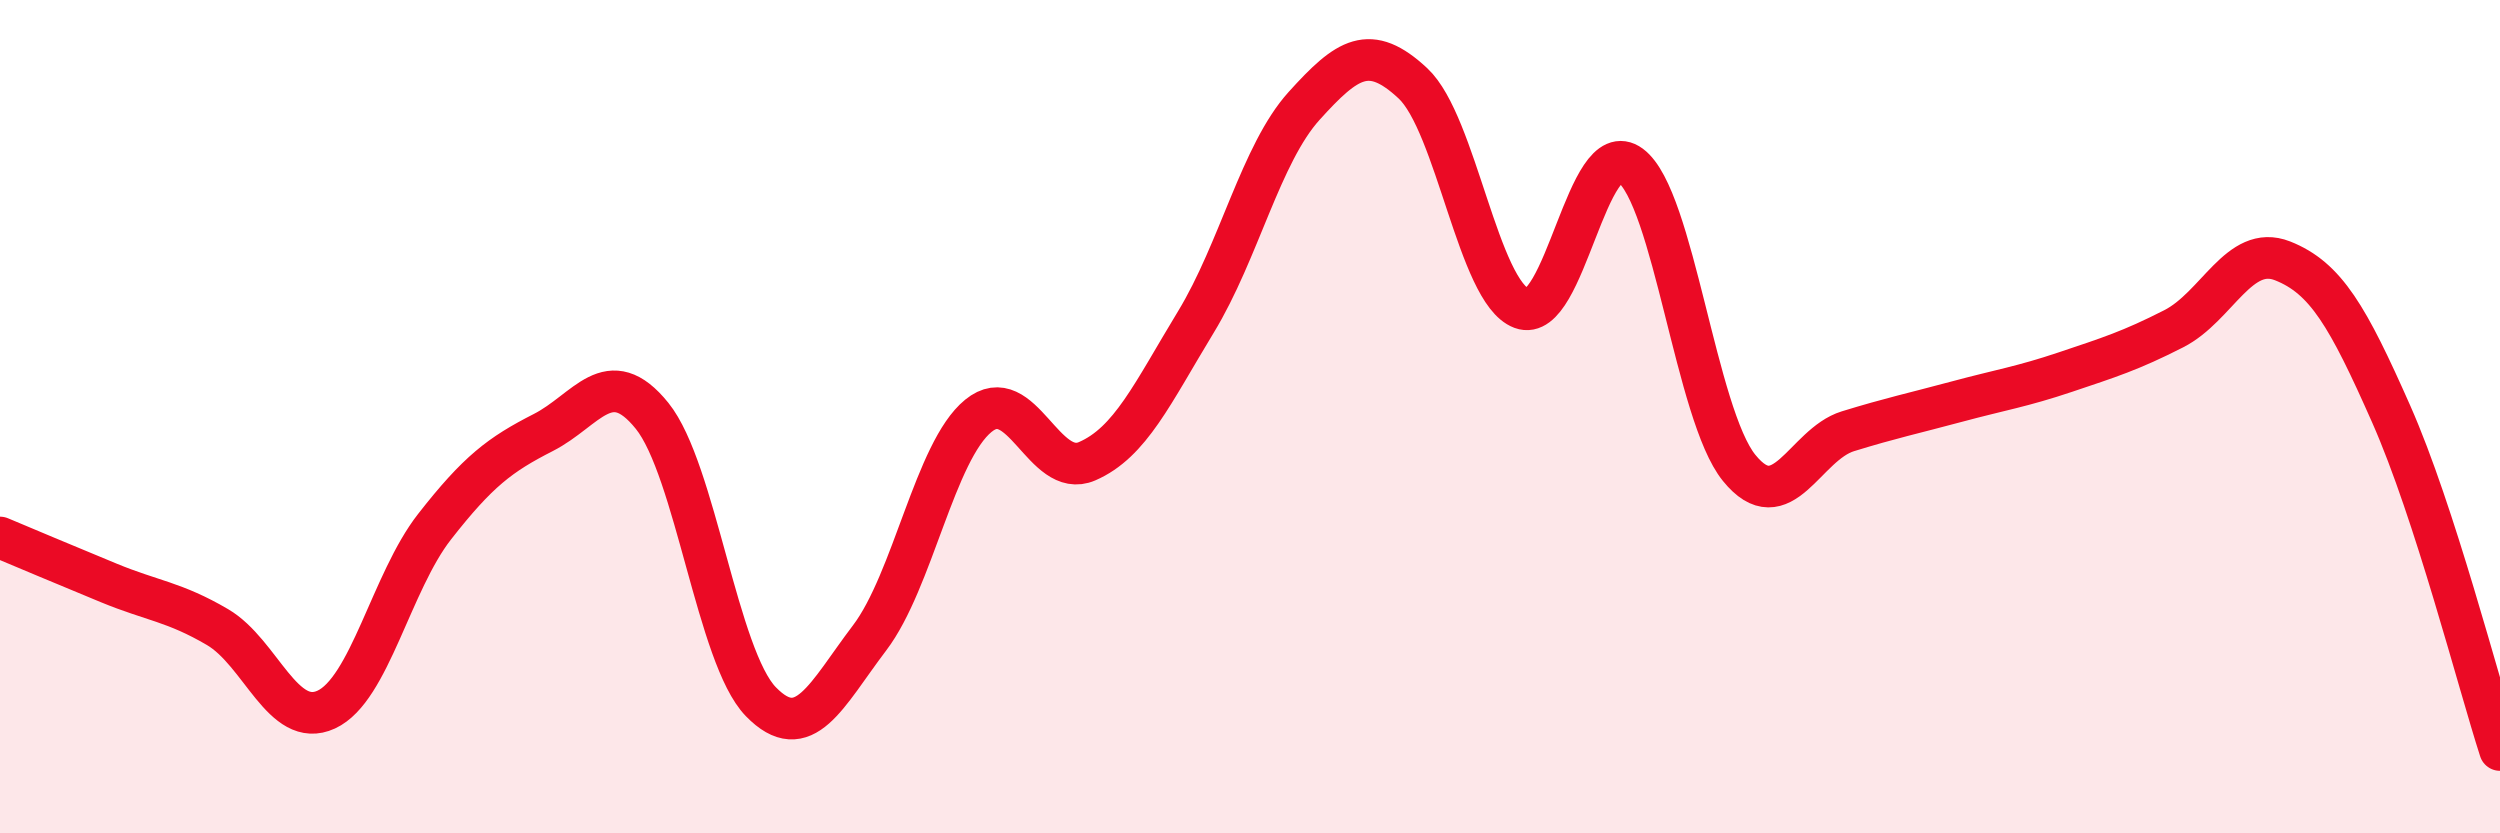
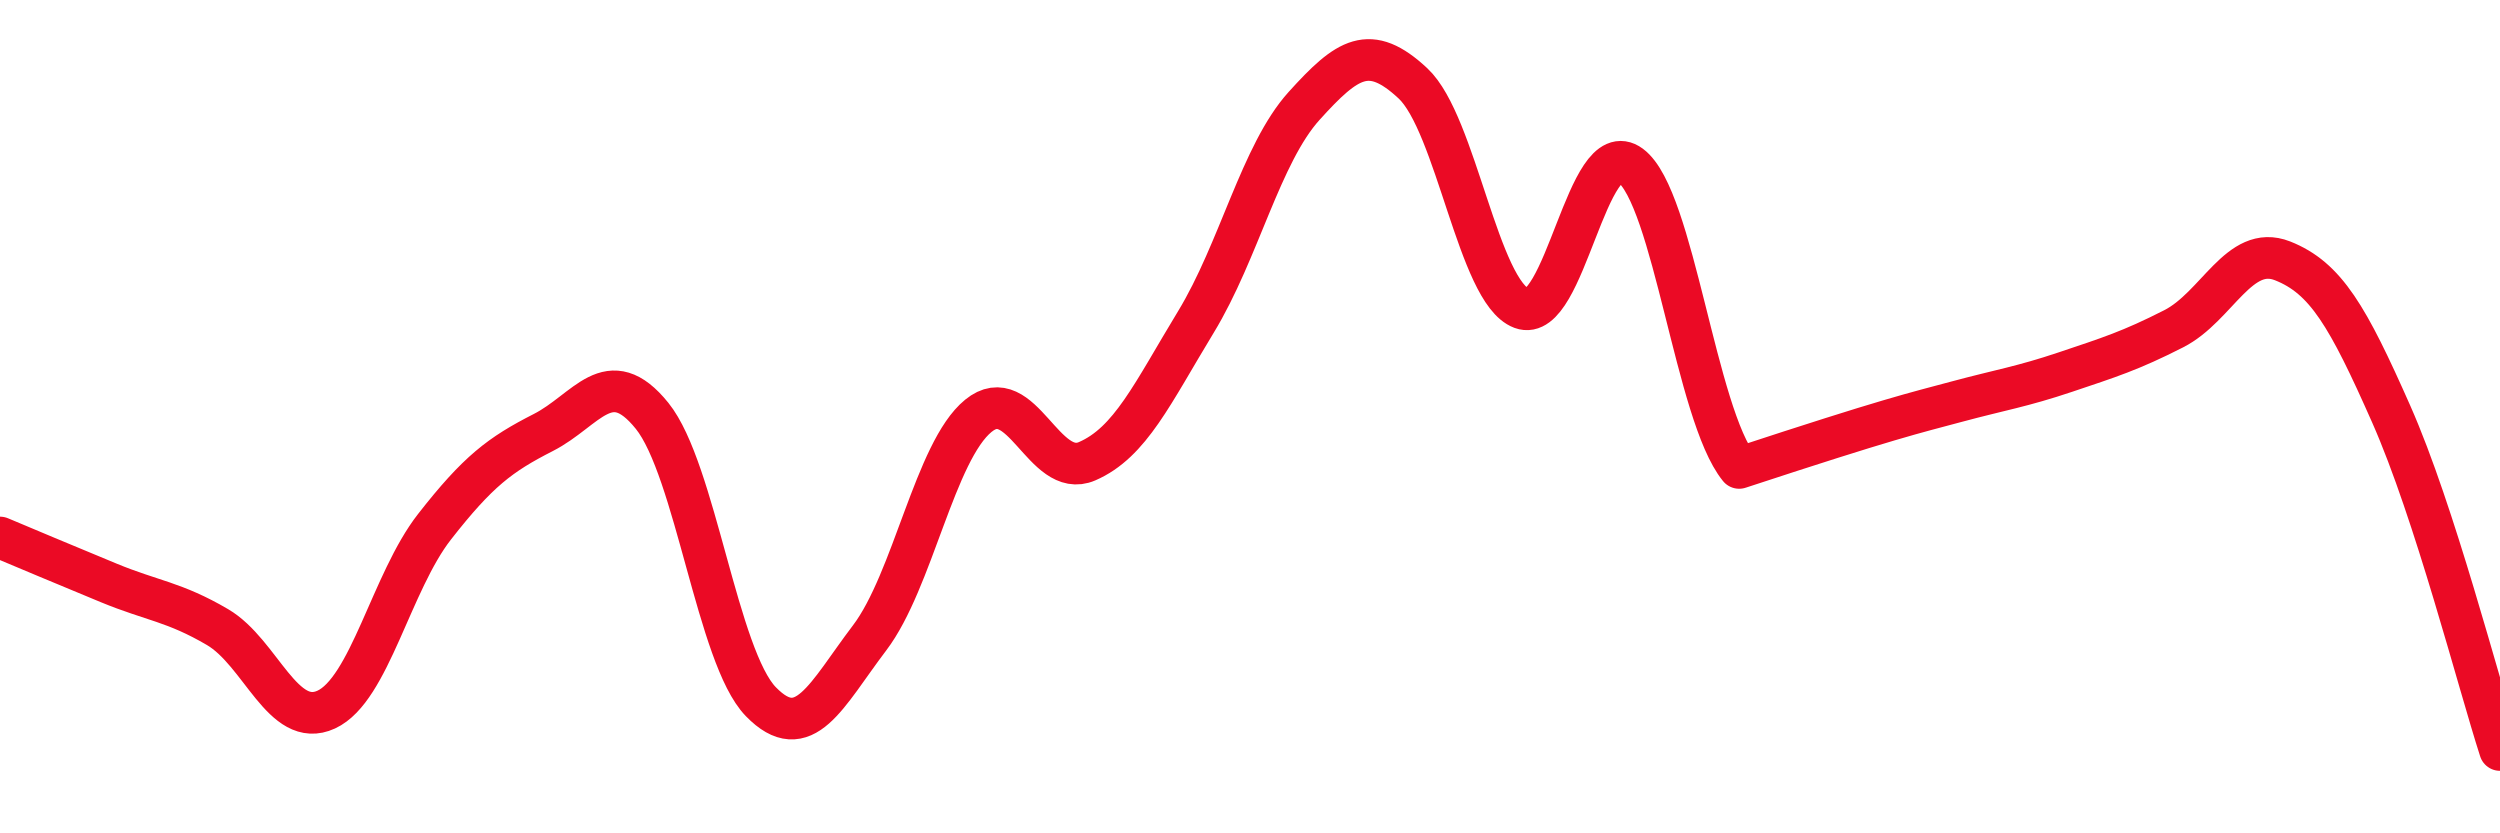
<svg xmlns="http://www.w3.org/2000/svg" width="60" height="20" viewBox="0 0 60 20">
-   <path d="M 0,12.9 C 0.52,13.12 1.57,13.56 2.61,13.99 C 3.65,14.42 4.18,14.44 5.22,15.05 C 6.26,15.66 6.79,17.51 7.83,17.03 C 8.87,16.55 9.39,13.97 10.43,12.64 C 11.47,11.31 12,10.91 13.04,10.38 C 14.08,9.85 14.61,8.69 15.65,9.98 C 16.69,11.27 17.22,15.77 18.26,16.84 C 19.3,17.91 19.83,16.68 20.87,15.31 C 21.91,13.94 22.44,10.83 23.48,9.98 C 24.52,9.13 25.05,11.52 26.09,11.07 C 27.13,10.62 27.66,9.44 28.7,7.73 C 29.74,6.02 30.26,3.69 31.3,2.54 C 32.34,1.39 32.87,1.03 33.91,2 C 34.95,2.97 35.48,7.01 36.52,7.4 C 37.56,7.79 38.09,3.2 39.13,3.97 C 40.17,4.74 40.7,9.95 41.74,11.23 C 42.78,12.51 43.31,10.67 44.35,10.35 C 45.39,10.03 45.92,9.92 46.96,9.64 C 48,9.36 48.53,9.28 49.57,8.93 C 50.61,8.58 51.13,8.42 52.17,7.89 C 53.21,7.36 53.74,5.85 54.78,6.26 C 55.82,6.67 56.35,7.59 57.39,9.94 C 58.43,12.29 59.48,16.39 60,18L60 20L0 20Z" fill="#EB0A25" opacity="0.1" stroke-linecap="round" stroke-linejoin="round" />
-   <path d="M 0,12.9 C 0.52,13.12 1.57,13.56 2.61,13.99 C 3.65,14.42 4.18,14.44 5.22,15.05 C 6.26,15.66 6.79,17.51 7.83,17.03 C 8.87,16.55 9.39,13.97 10.43,12.64 C 11.47,11.31 12,10.91 13.04,10.38 C 14.08,9.85 14.61,8.69 15.65,9.98 C 16.69,11.27 17.22,15.77 18.26,16.84 C 19.3,17.91 19.83,16.68 20.87,15.31 C 21.91,13.94 22.44,10.83 23.48,9.98 C 24.52,9.13 25.05,11.52 26.09,11.07 C 27.13,10.62 27.66,9.44 28.7,7.73 C 29.74,6.02 30.26,3.69 31.3,2.54 C 32.34,1.39 32.87,1.03 33.91,2 C 34.95,2.97 35.48,7.01 36.52,7.4 C 37.56,7.79 38.09,3.2 39.13,3.97 C 40.17,4.74 40.7,9.95 41.74,11.23 C 42.78,12.51 43.31,10.67 44.35,10.35 C 45.39,10.03 45.92,9.92 46.96,9.64 C 48,9.36 48.53,9.28 49.57,8.93 C 50.61,8.58 51.13,8.42 52.17,7.89 C 53.21,7.36 53.74,5.85 54.78,6.26 C 55.82,6.67 56.35,7.59 57.39,9.94 C 58.43,12.29 59.48,16.39 60,18" stroke="#EB0A25" stroke-width="1" fill="none" stroke-linecap="round" stroke-linejoin="round" />
+   <path d="M 0,12.9 C 0.52,13.12 1.57,13.56 2.61,13.99 C 3.65,14.42 4.18,14.44 5.22,15.05 C 6.26,15.66 6.79,17.51 7.83,17.03 C 8.87,16.55 9.39,13.97 10.43,12.64 C 11.47,11.31 12,10.91 13.04,10.38 C 14.08,9.85 14.61,8.69 15.65,9.98 C 16.69,11.27 17.22,15.77 18.26,16.84 C 19.3,17.91 19.83,16.68 20.87,15.31 C 21.91,13.94 22.44,10.83 23.48,9.98 C 24.52,9.13 25.05,11.52 26.09,11.07 C 27.13,10.62 27.66,9.44 28.7,7.73 C 29.74,6.02 30.26,3.69 31.3,2.54 C 32.34,1.39 32.87,1.03 33.91,2 C 34.95,2.97 35.48,7.01 36.52,7.4 C 37.56,7.79 38.09,3.2 39.13,3.97 C 40.17,4.74 40.7,9.95 41.74,11.23 C 45.39,10.03 45.92,9.92 46.96,9.64 C 48,9.36 48.53,9.28 49.57,8.93 C 50.61,8.58 51.13,8.42 52.17,7.89 C 53.21,7.36 53.74,5.85 54.78,6.26 C 55.82,6.67 56.35,7.59 57.39,9.94 C 58.43,12.29 59.48,16.39 60,18" stroke="#EB0A25" stroke-width="1" fill="none" stroke-linecap="round" stroke-linejoin="round" />
</svg>